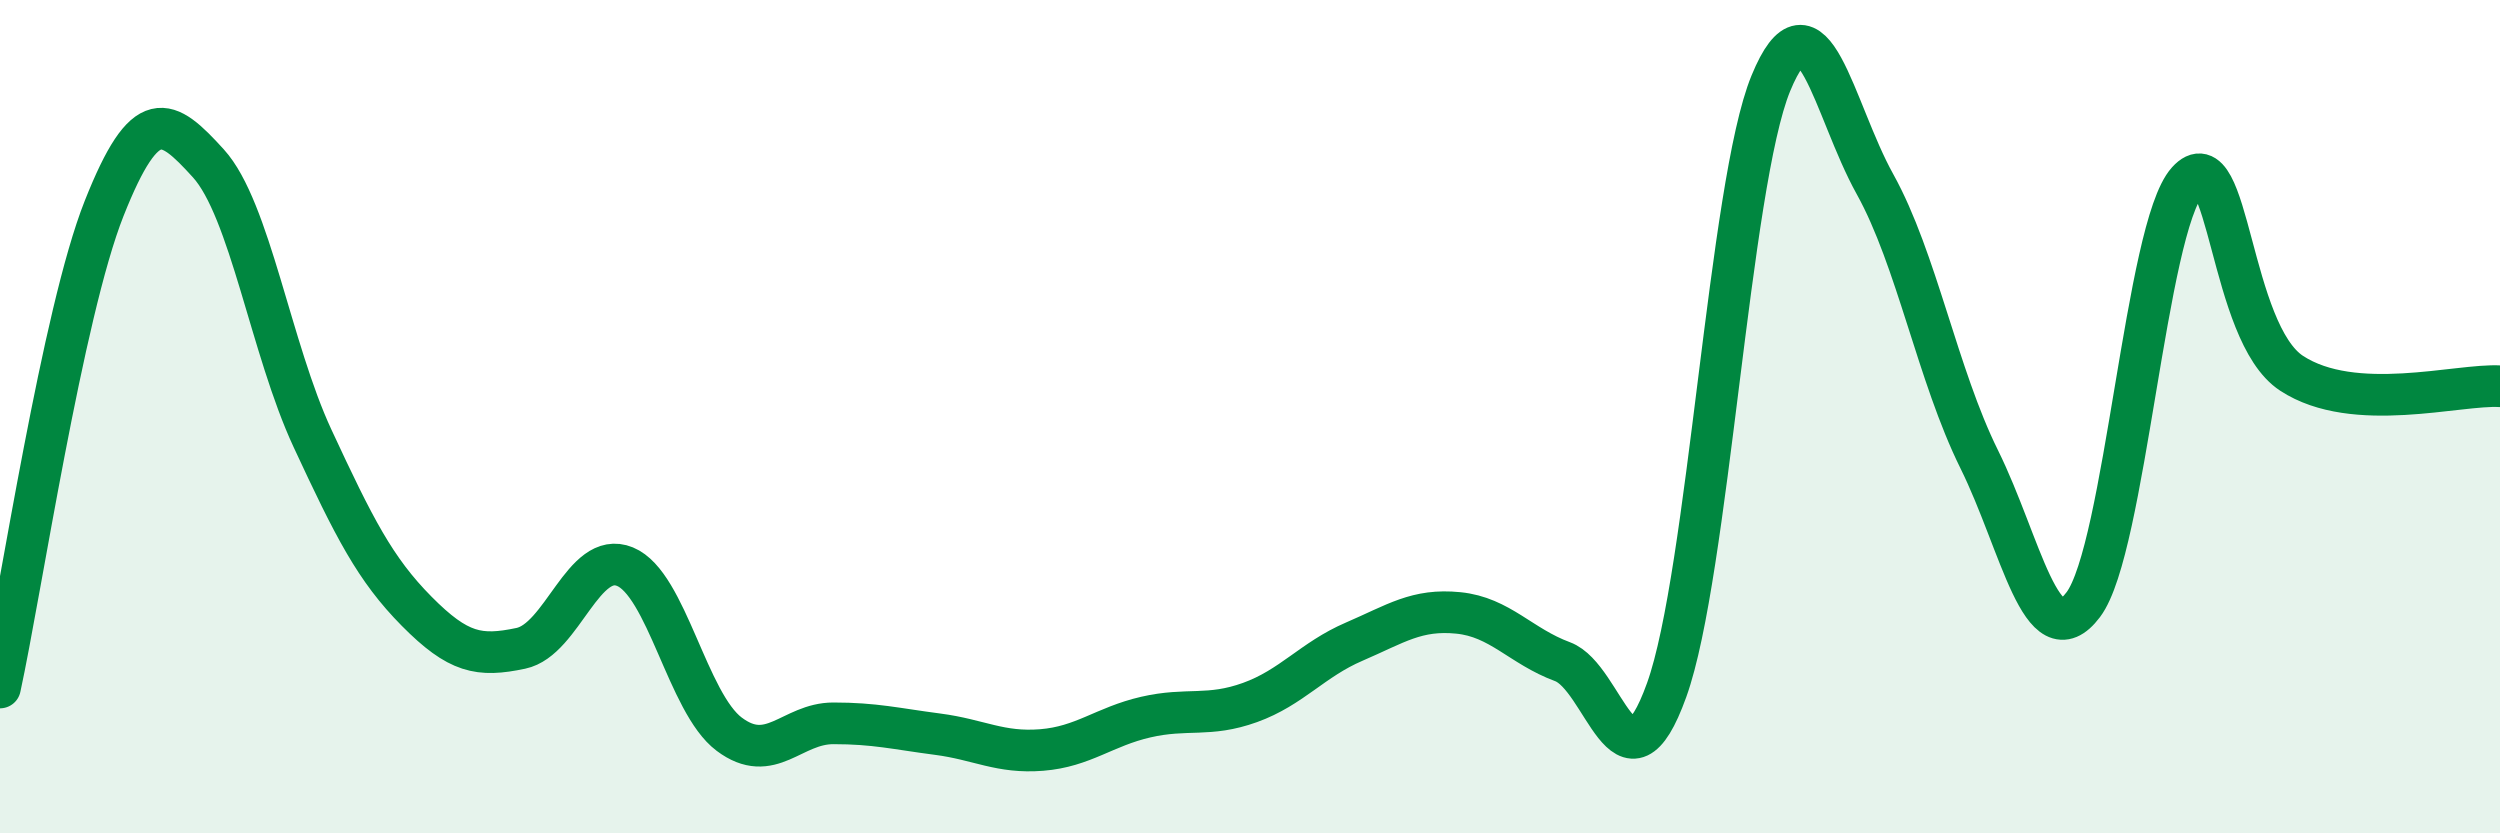
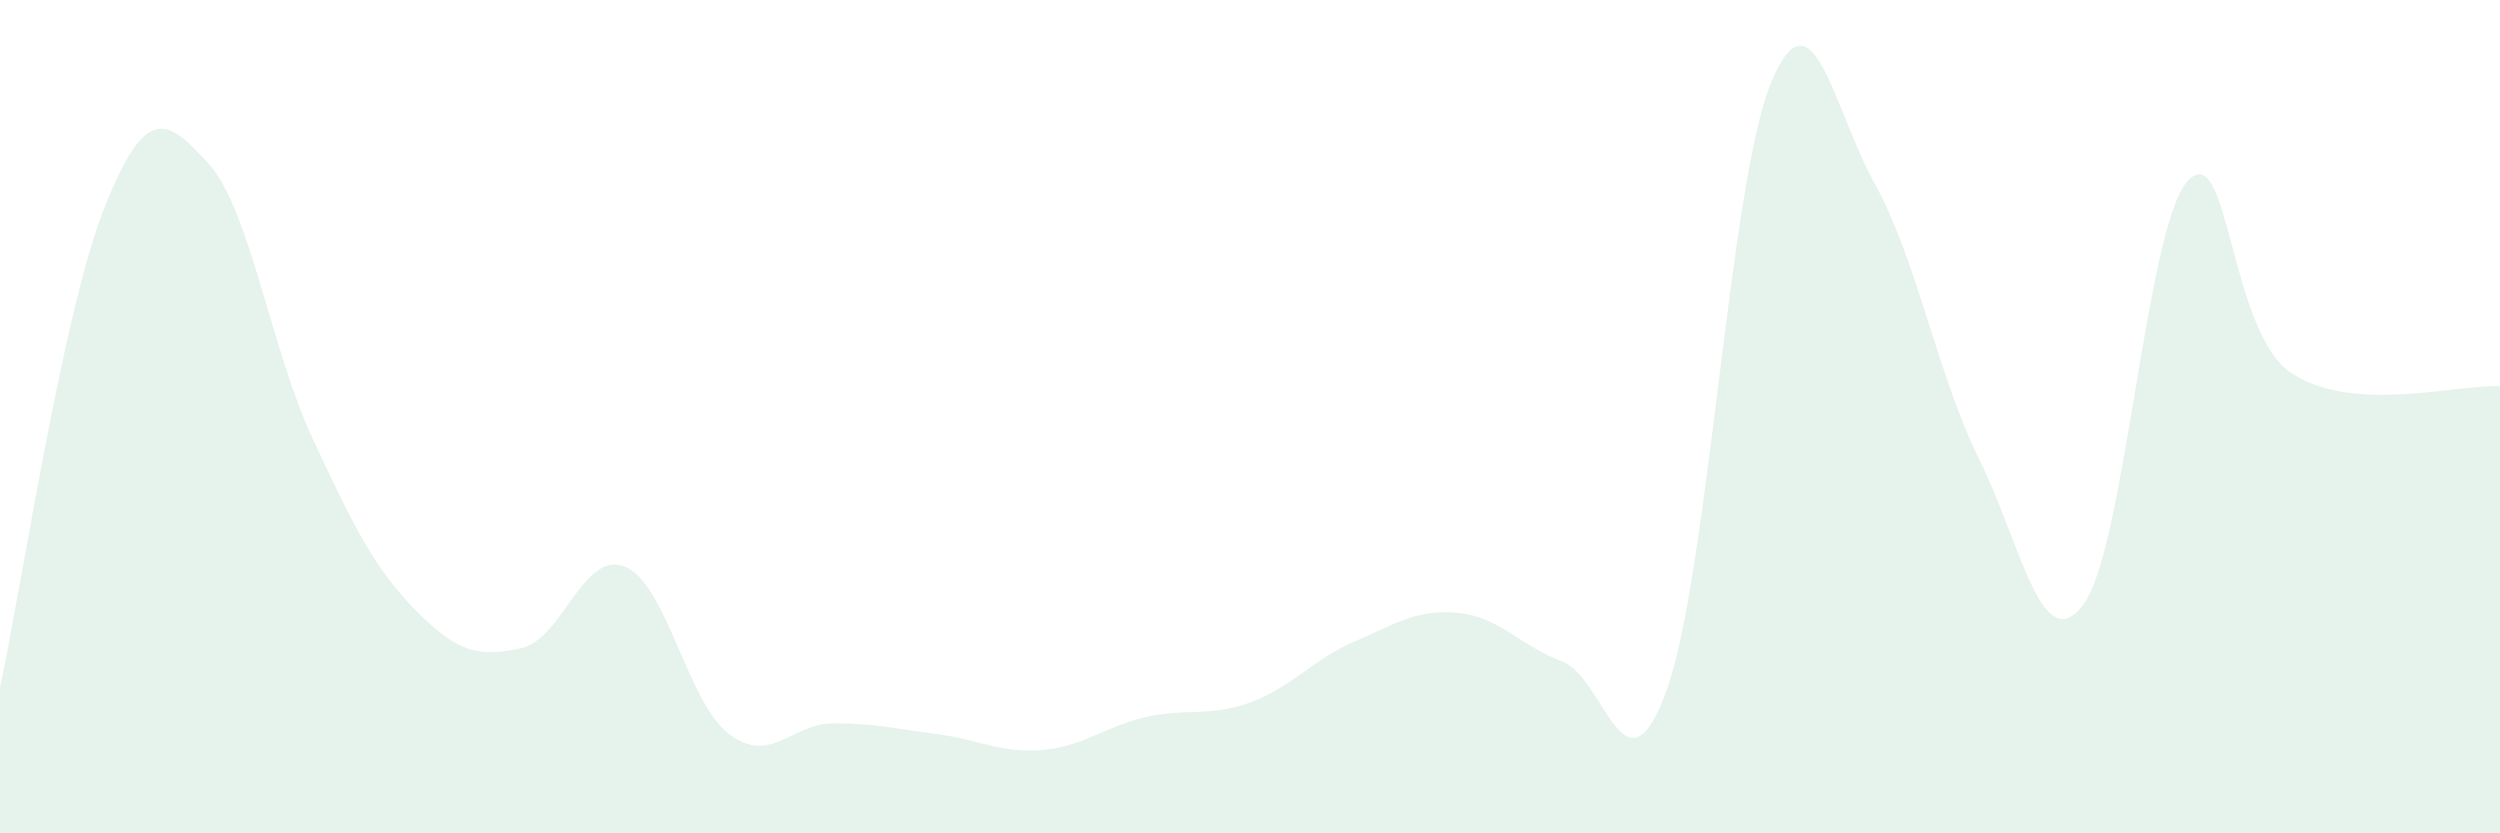
<svg xmlns="http://www.w3.org/2000/svg" width="60" height="20" viewBox="0 0 60 20">
  <path d="M 0,16.5 C 0.5,14.2 1.5,7.52 2.5,5 C 3.5,2.48 4,2.82 5,3.92 C 6,5.02 6.5,8.37 7.5,10.52 C 8.5,12.67 9,13.66 10,14.67 C 11,15.68 11.5,15.77 12.5,15.56 C 13.5,15.35 14,13.19 15,13.6 C 16,14.01 16.5,16.87 17.5,17.62 C 18.5,18.37 19,17.36 20,17.36 C 21,17.36 21.5,17.49 22.5,17.62 C 23.5,17.75 24,18.08 25,18 C 26,17.92 26.5,17.44 27.5,17.21 C 28.5,16.98 29,17.22 30,16.86 C 31,16.5 31.5,15.83 32.5,15.4 C 33.5,14.97 34,14.61 35,14.71 C 36,14.81 36.5,15.51 37.5,15.88 C 38.5,16.25 39,19.34 40,16.56 C 41,13.78 41.5,4.43 42.5,2 C 43.5,-0.43 44,2.62 45,4.42 C 46,6.22 46.5,9 47.5,11.02 C 48.5,13.04 49,15.84 50,14.51 C 51,13.18 51.5,5.46 52.5,4.35 C 53.5,3.24 53.5,7.98 55,8.96 C 56.5,9.94 59,9.21 60,9.27L60 20L0 20Z" fill="#008740" opacity="0.1" stroke-linecap="round" stroke-linejoin="round" />
-   <path d="M 0,16.5 C 0.5,14.2 1.5,7.52 2.5,5 C 3.5,2.48 4,2.82 5,3.92 C 6,5.02 6.5,8.37 7.5,10.52 C 8.5,12.67 9,13.66 10,14.67 C 11,15.68 11.5,15.77 12.5,15.56 C 13.5,15.35 14,13.19 15,13.6 C 16,14.01 16.5,16.87 17.5,17.62 C 18.5,18.37 19,17.36 20,17.36 C 21,17.36 21.5,17.49 22.5,17.62 C 23.5,17.75 24,18.08 25,18 C 26,17.92 26.5,17.44 27.5,17.21 C 28.5,16.98 29,17.22 30,16.86 C 31,16.5 31.5,15.83 32.5,15.4 C 33.5,14.97 34,14.61 35,14.71 C 36,14.81 36.5,15.51 37.5,15.88 C 38.5,16.25 39,19.34 40,16.56 C 41,13.78 41.5,4.43 42.5,2 C 43.5,-0.43 44,2.62 45,4.42 C 46,6.22 46.5,9 47.5,11.02 C 48.5,13.04 49,15.84 50,14.51 C 51,13.18 51.5,5.46 52.5,4.35 C 53.5,3.24 53.5,7.98 55,8.96 C 56.5,9.94 59,9.21 60,9.27" stroke="#008740" stroke-width="1" fill="none" stroke-linecap="round" stroke-linejoin="round" />
</svg>